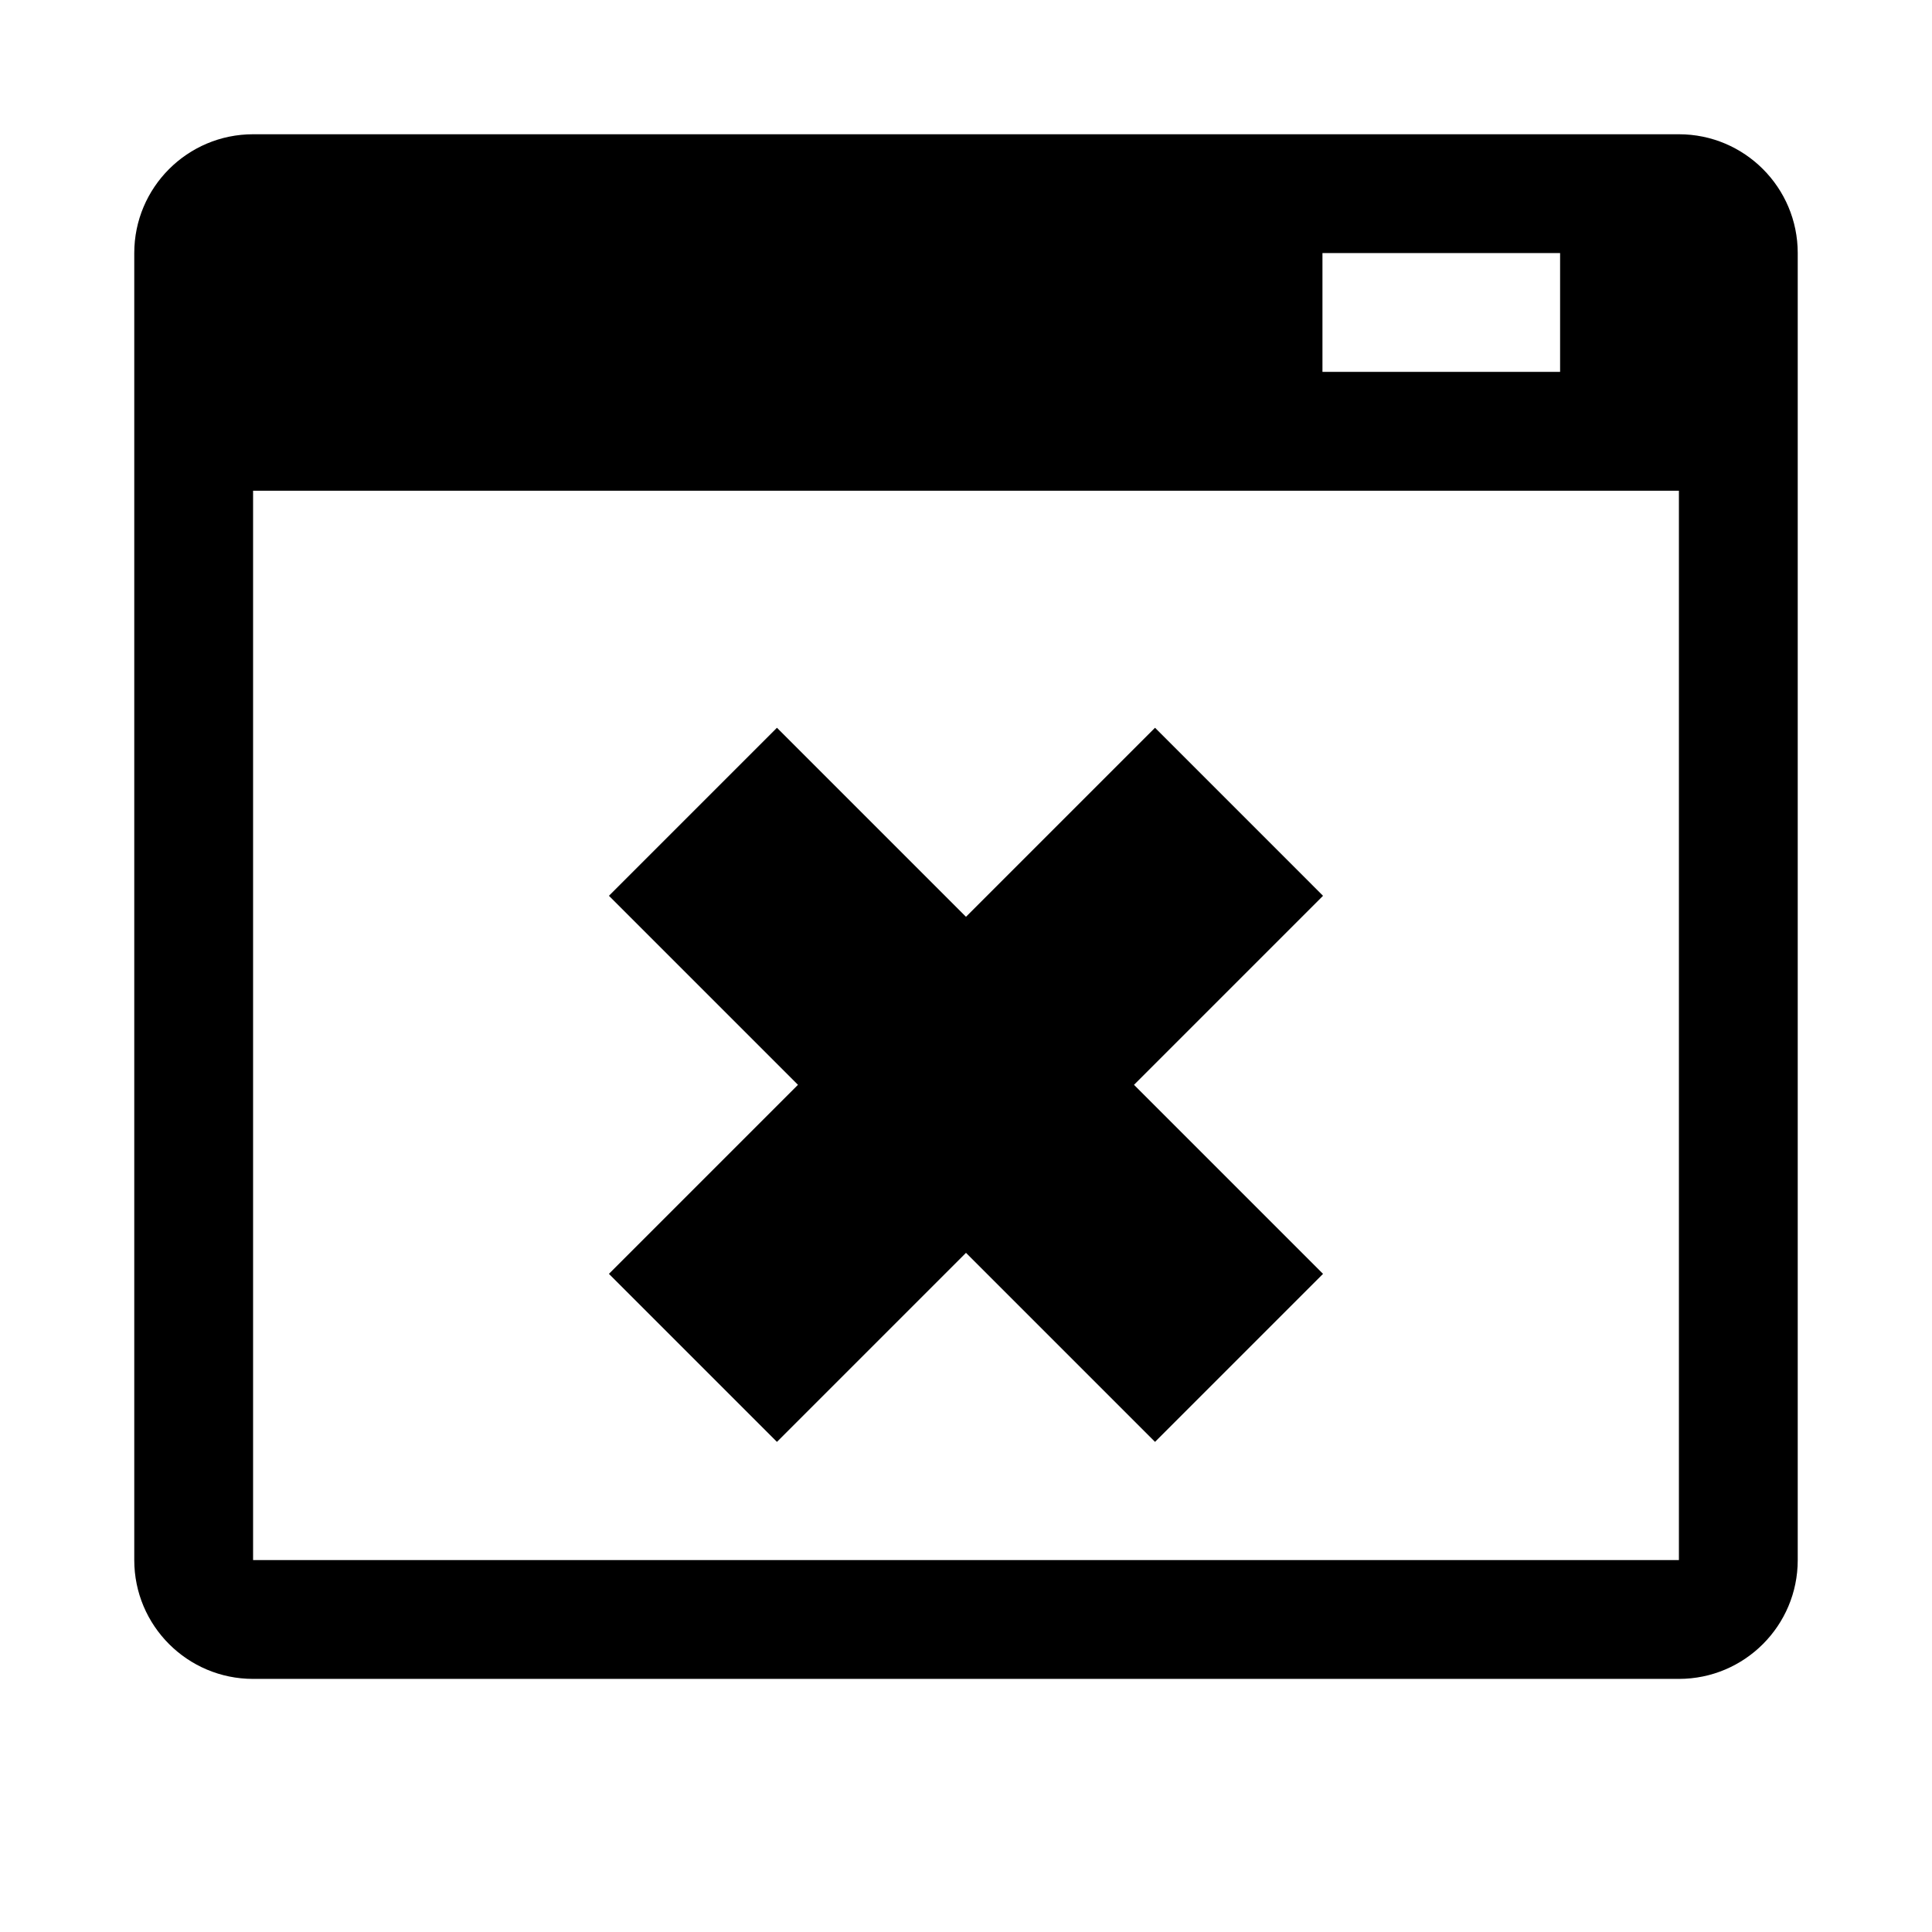
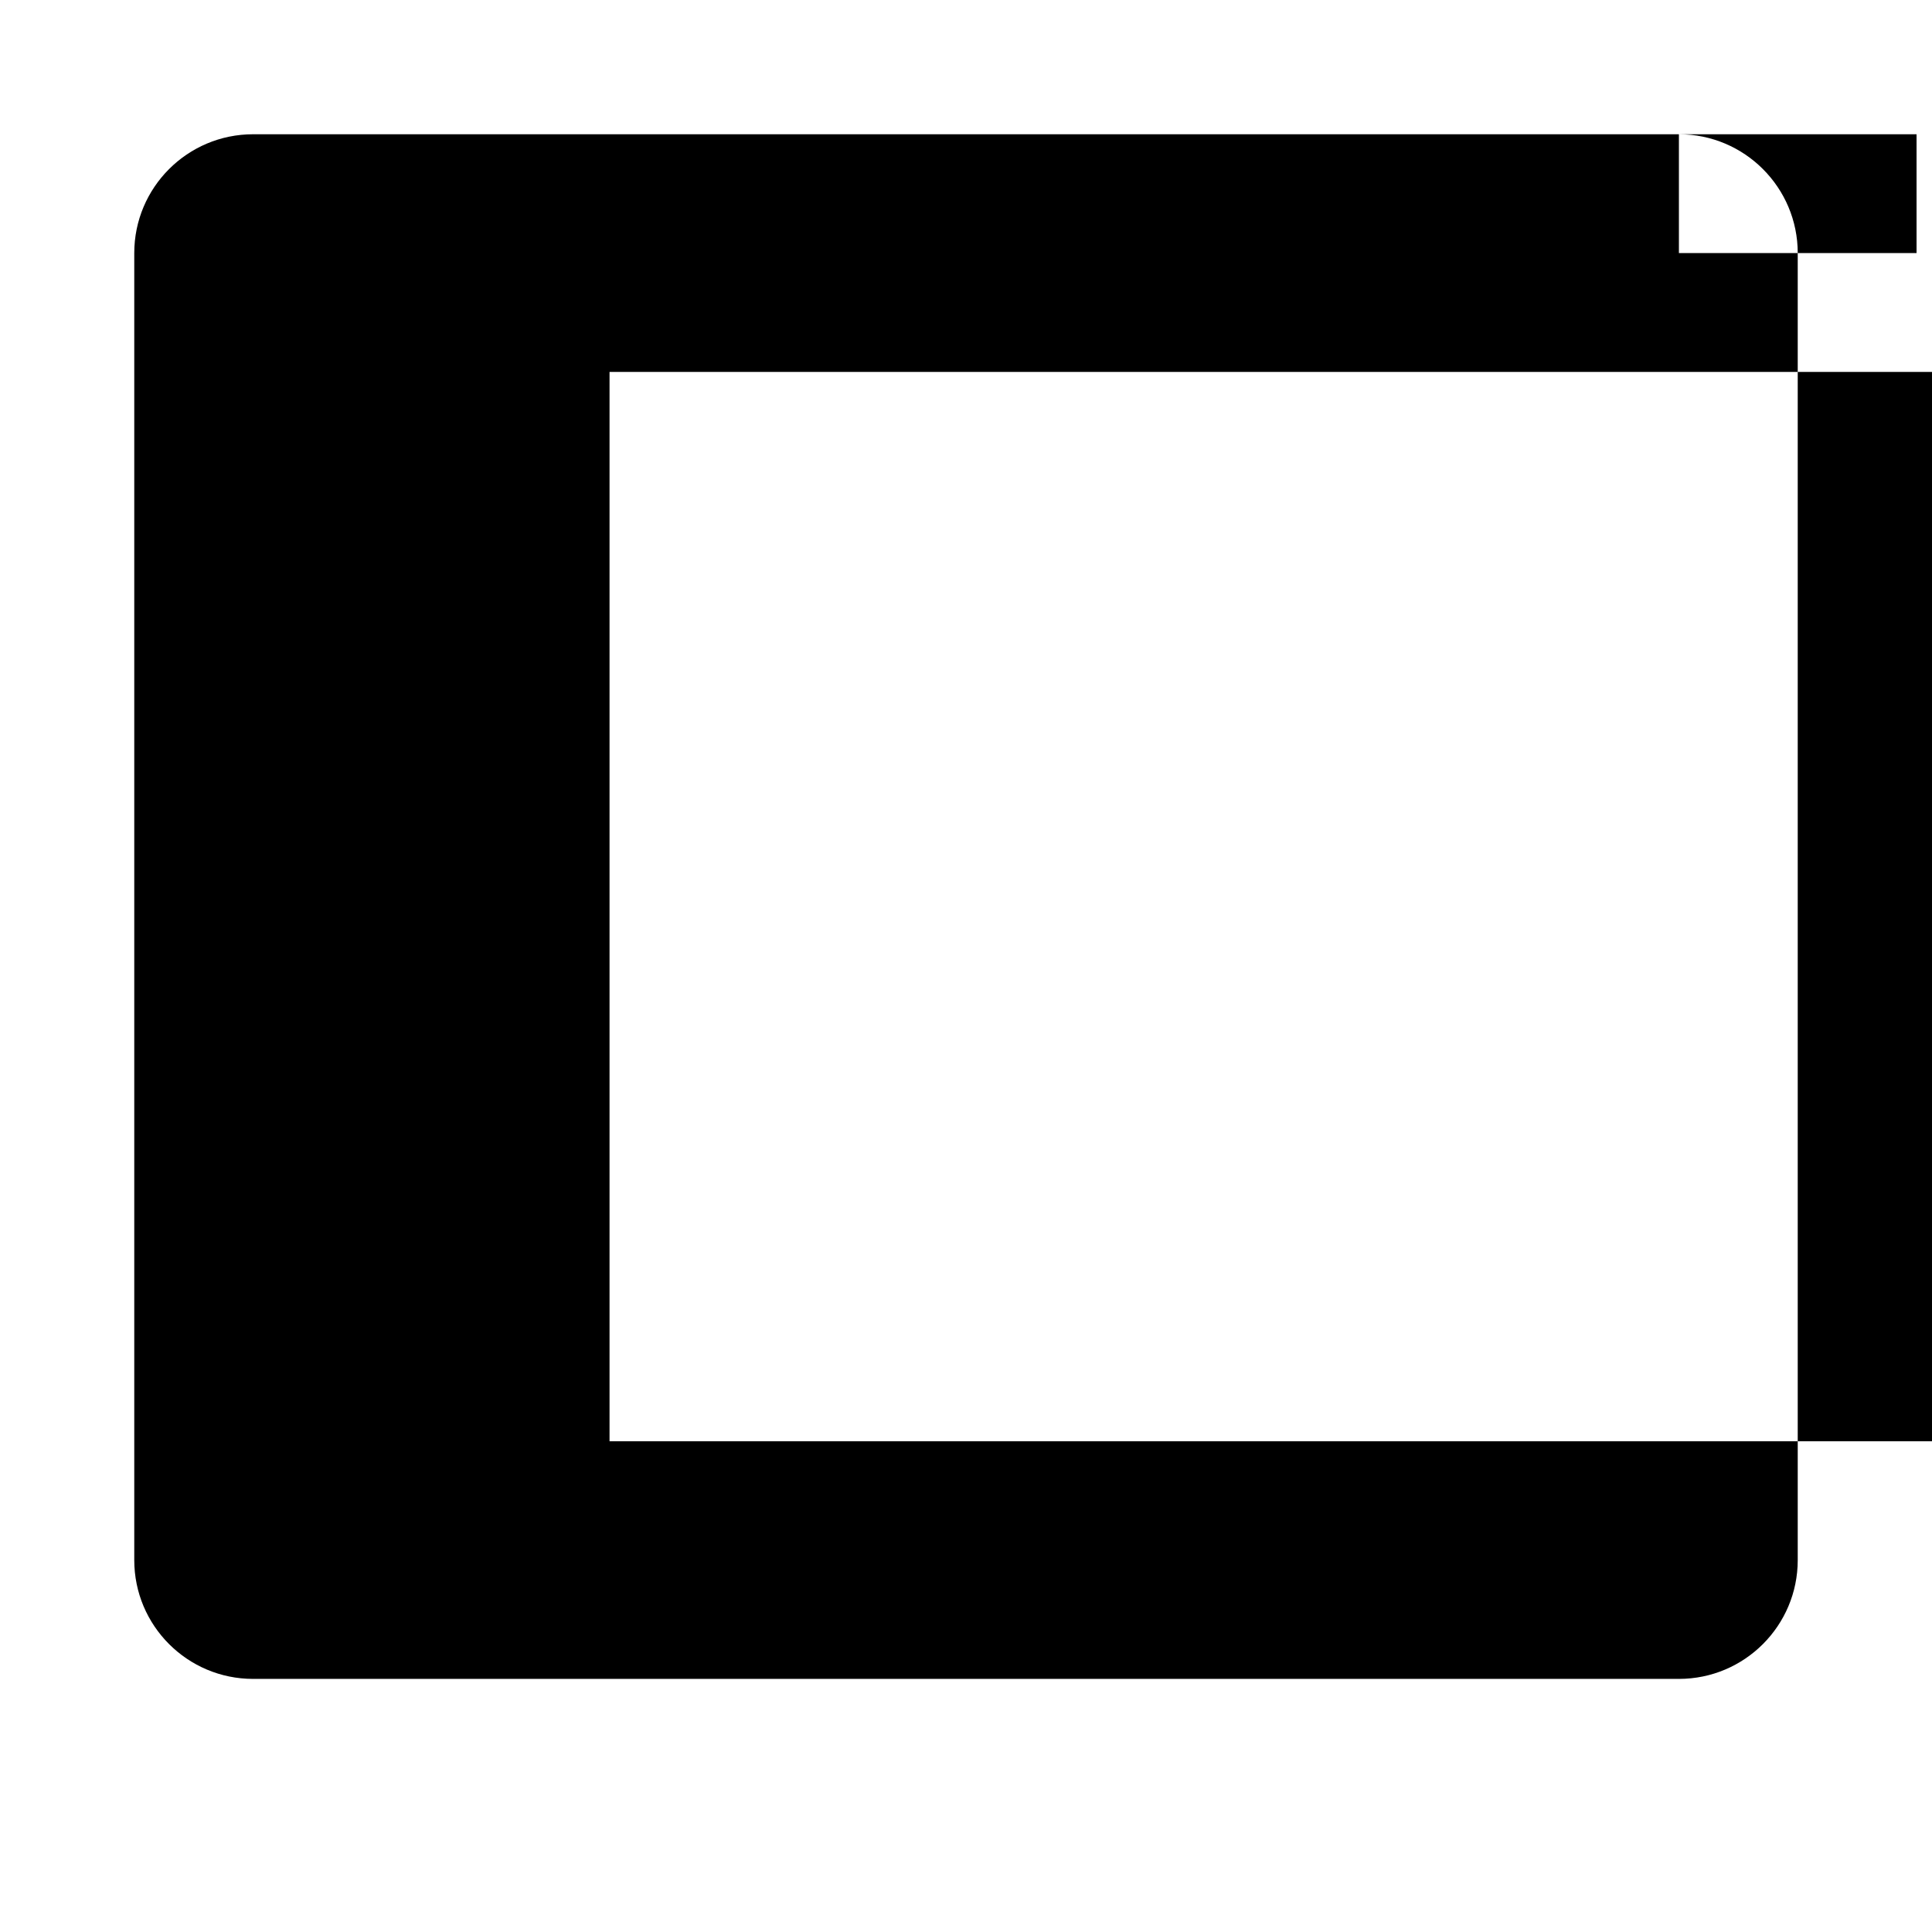
<svg xmlns="http://www.w3.org/2000/svg" fill="#000000" width="800px" height="800px" version="1.1" viewBox="144 144 512 512">
  <g>
-     <path d="m588.93 179.58h-377.86c-17.383 0-31.488 14.105-31.488 31.488v346.37c0 17.383 14.105 31.488 31.488 31.488h377.86c17.383 0 31.488-14.105 31.488-31.488v-346.37c0-17.383-14.105-31.488-31.488-31.488zm-94.465 31.488h62.977v31.488h-62.977zm94.465 346.37h-377.86v-283.39h377.86z" />
-     <path d="m349.9 526.11 50.098-50.098 50.098 50.098 44.523-44.523-50.098-50.098 50.098-50.098-44.523-44.527-50.098 50.098-50.098-50.098-44.527 44.527 50.098 50.098-50.098 50.098z" />
+     <path d="m588.93 179.58h-377.86c-17.383 0-31.488 14.105-31.488 31.488v346.37c0 17.383 14.105 31.488 31.488 31.488h377.86c17.383 0 31.488-14.105 31.488-31.488v-346.37c0-17.383-14.105-31.488-31.488-31.488zh62.977v31.488h-62.977zm94.465 346.37h-377.86v-283.39h377.86z" />
  </g>
</svg>